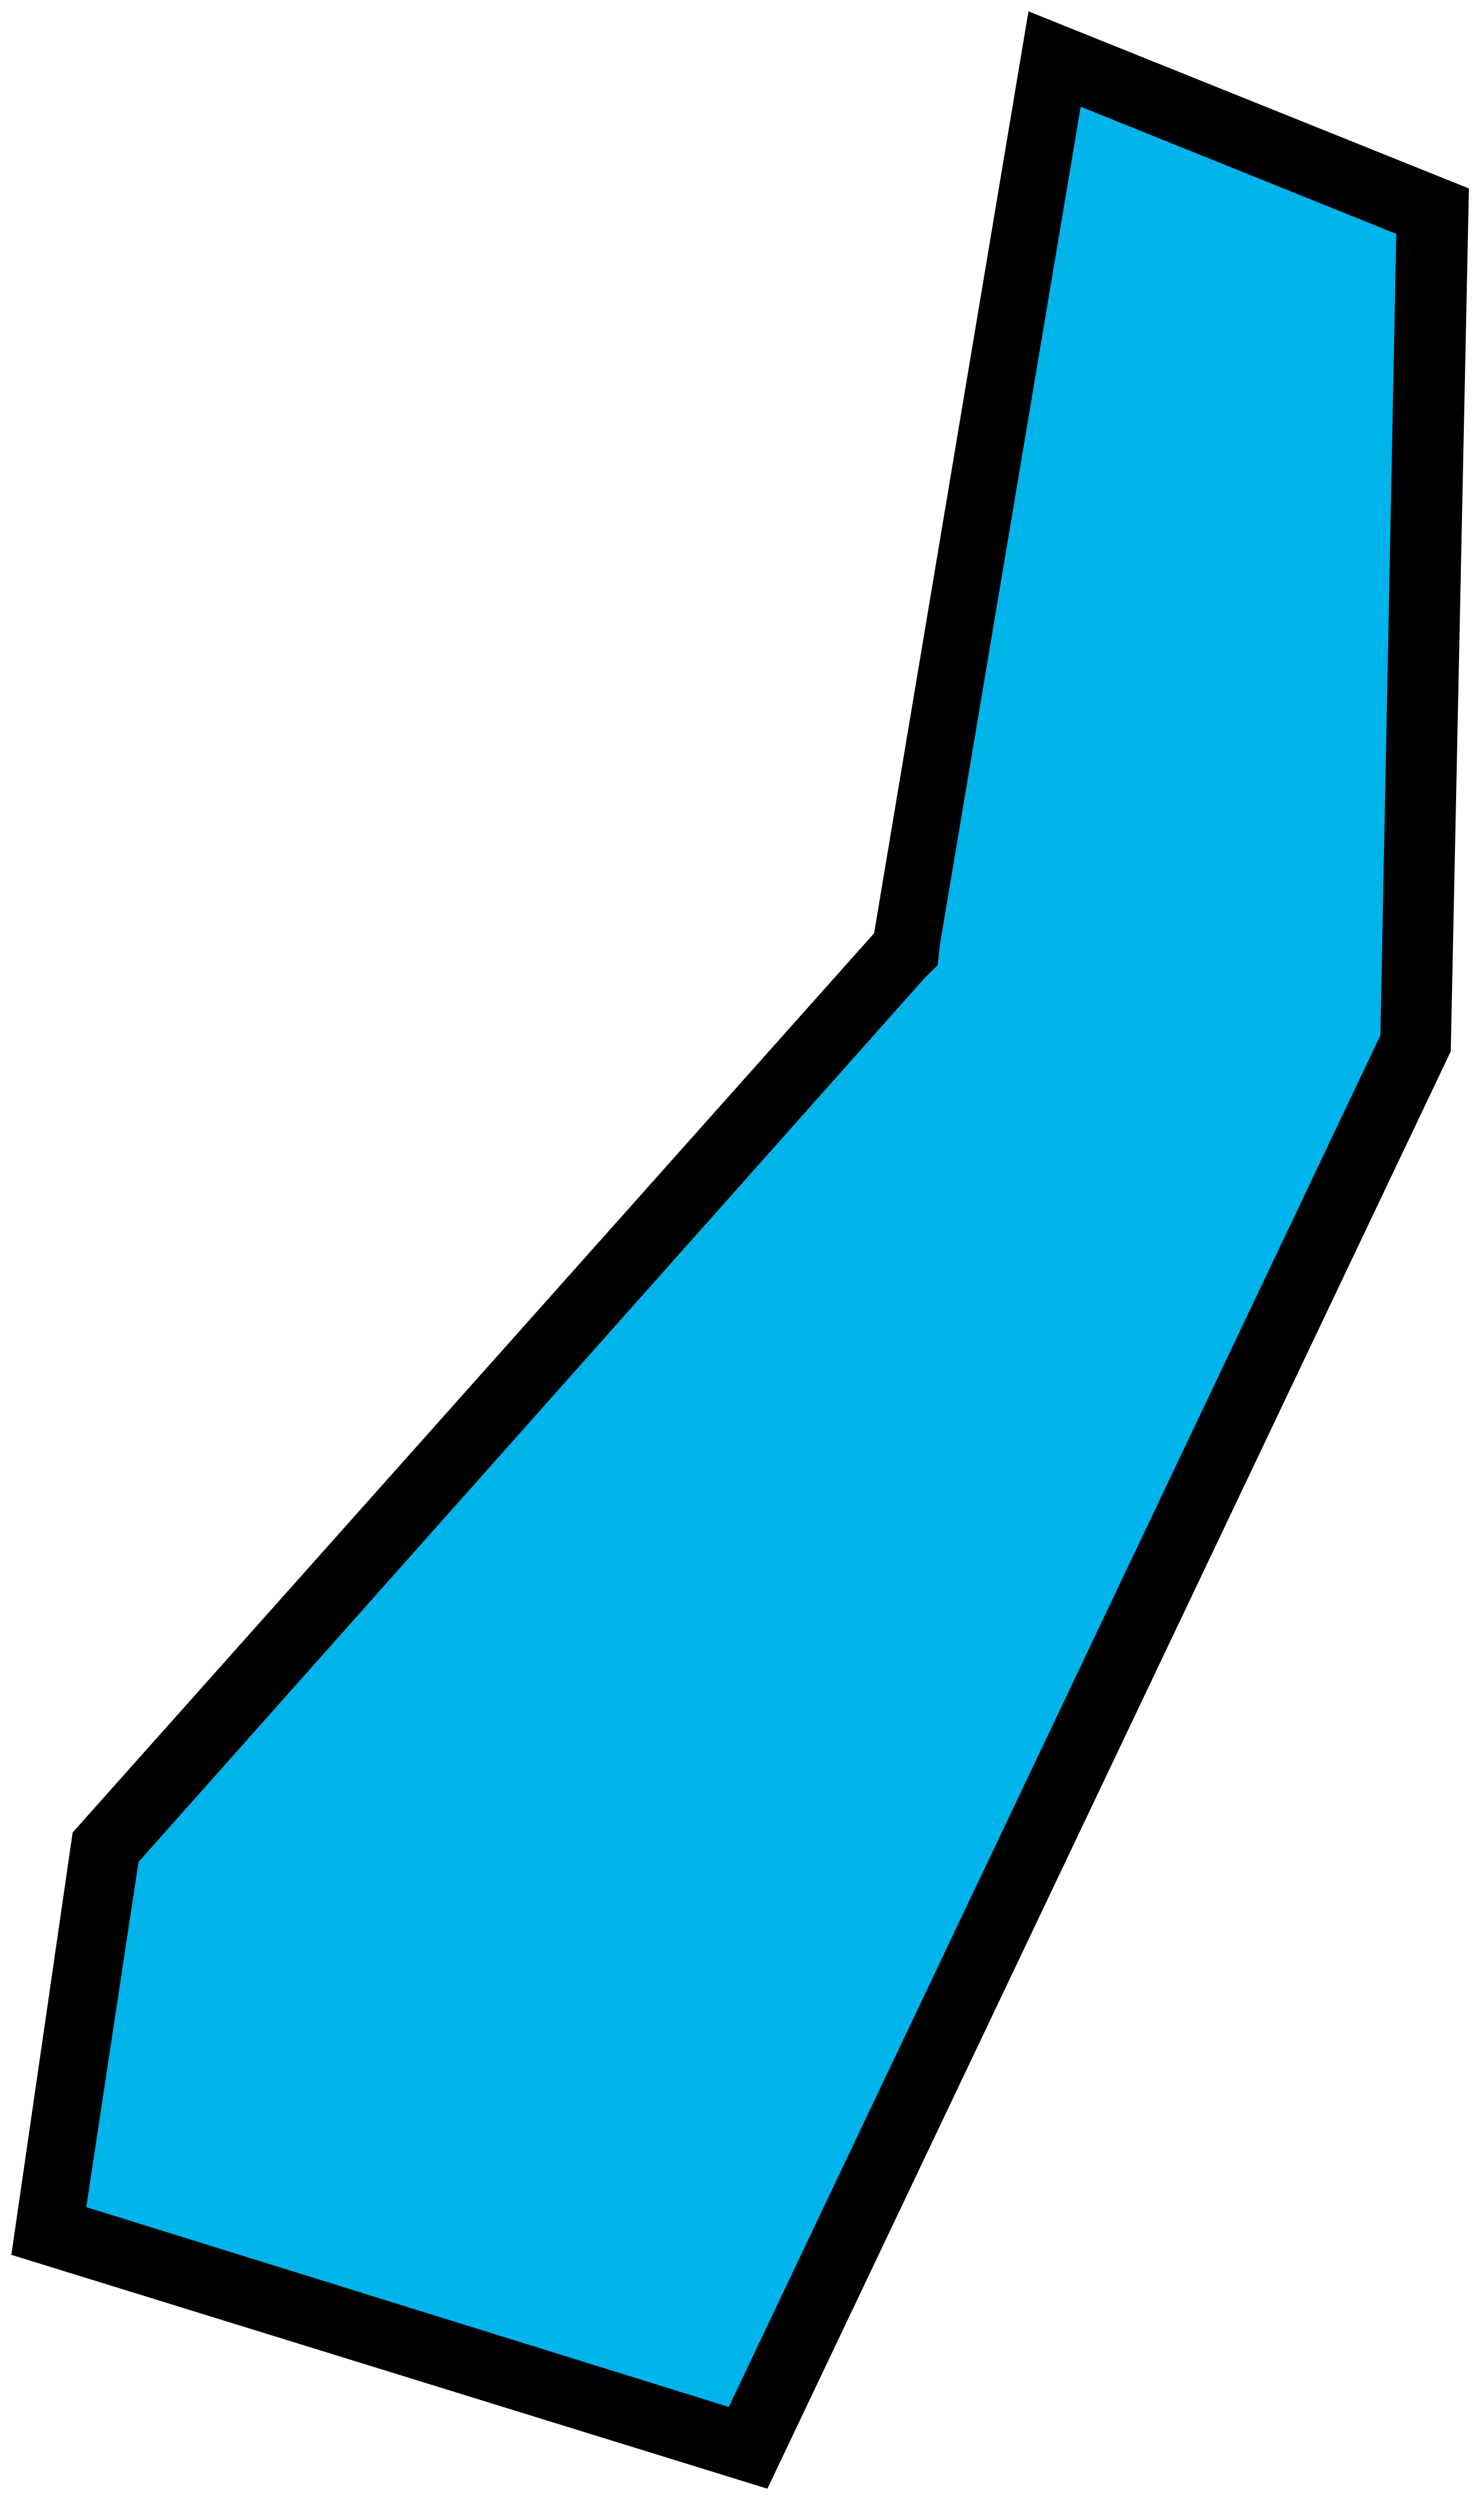
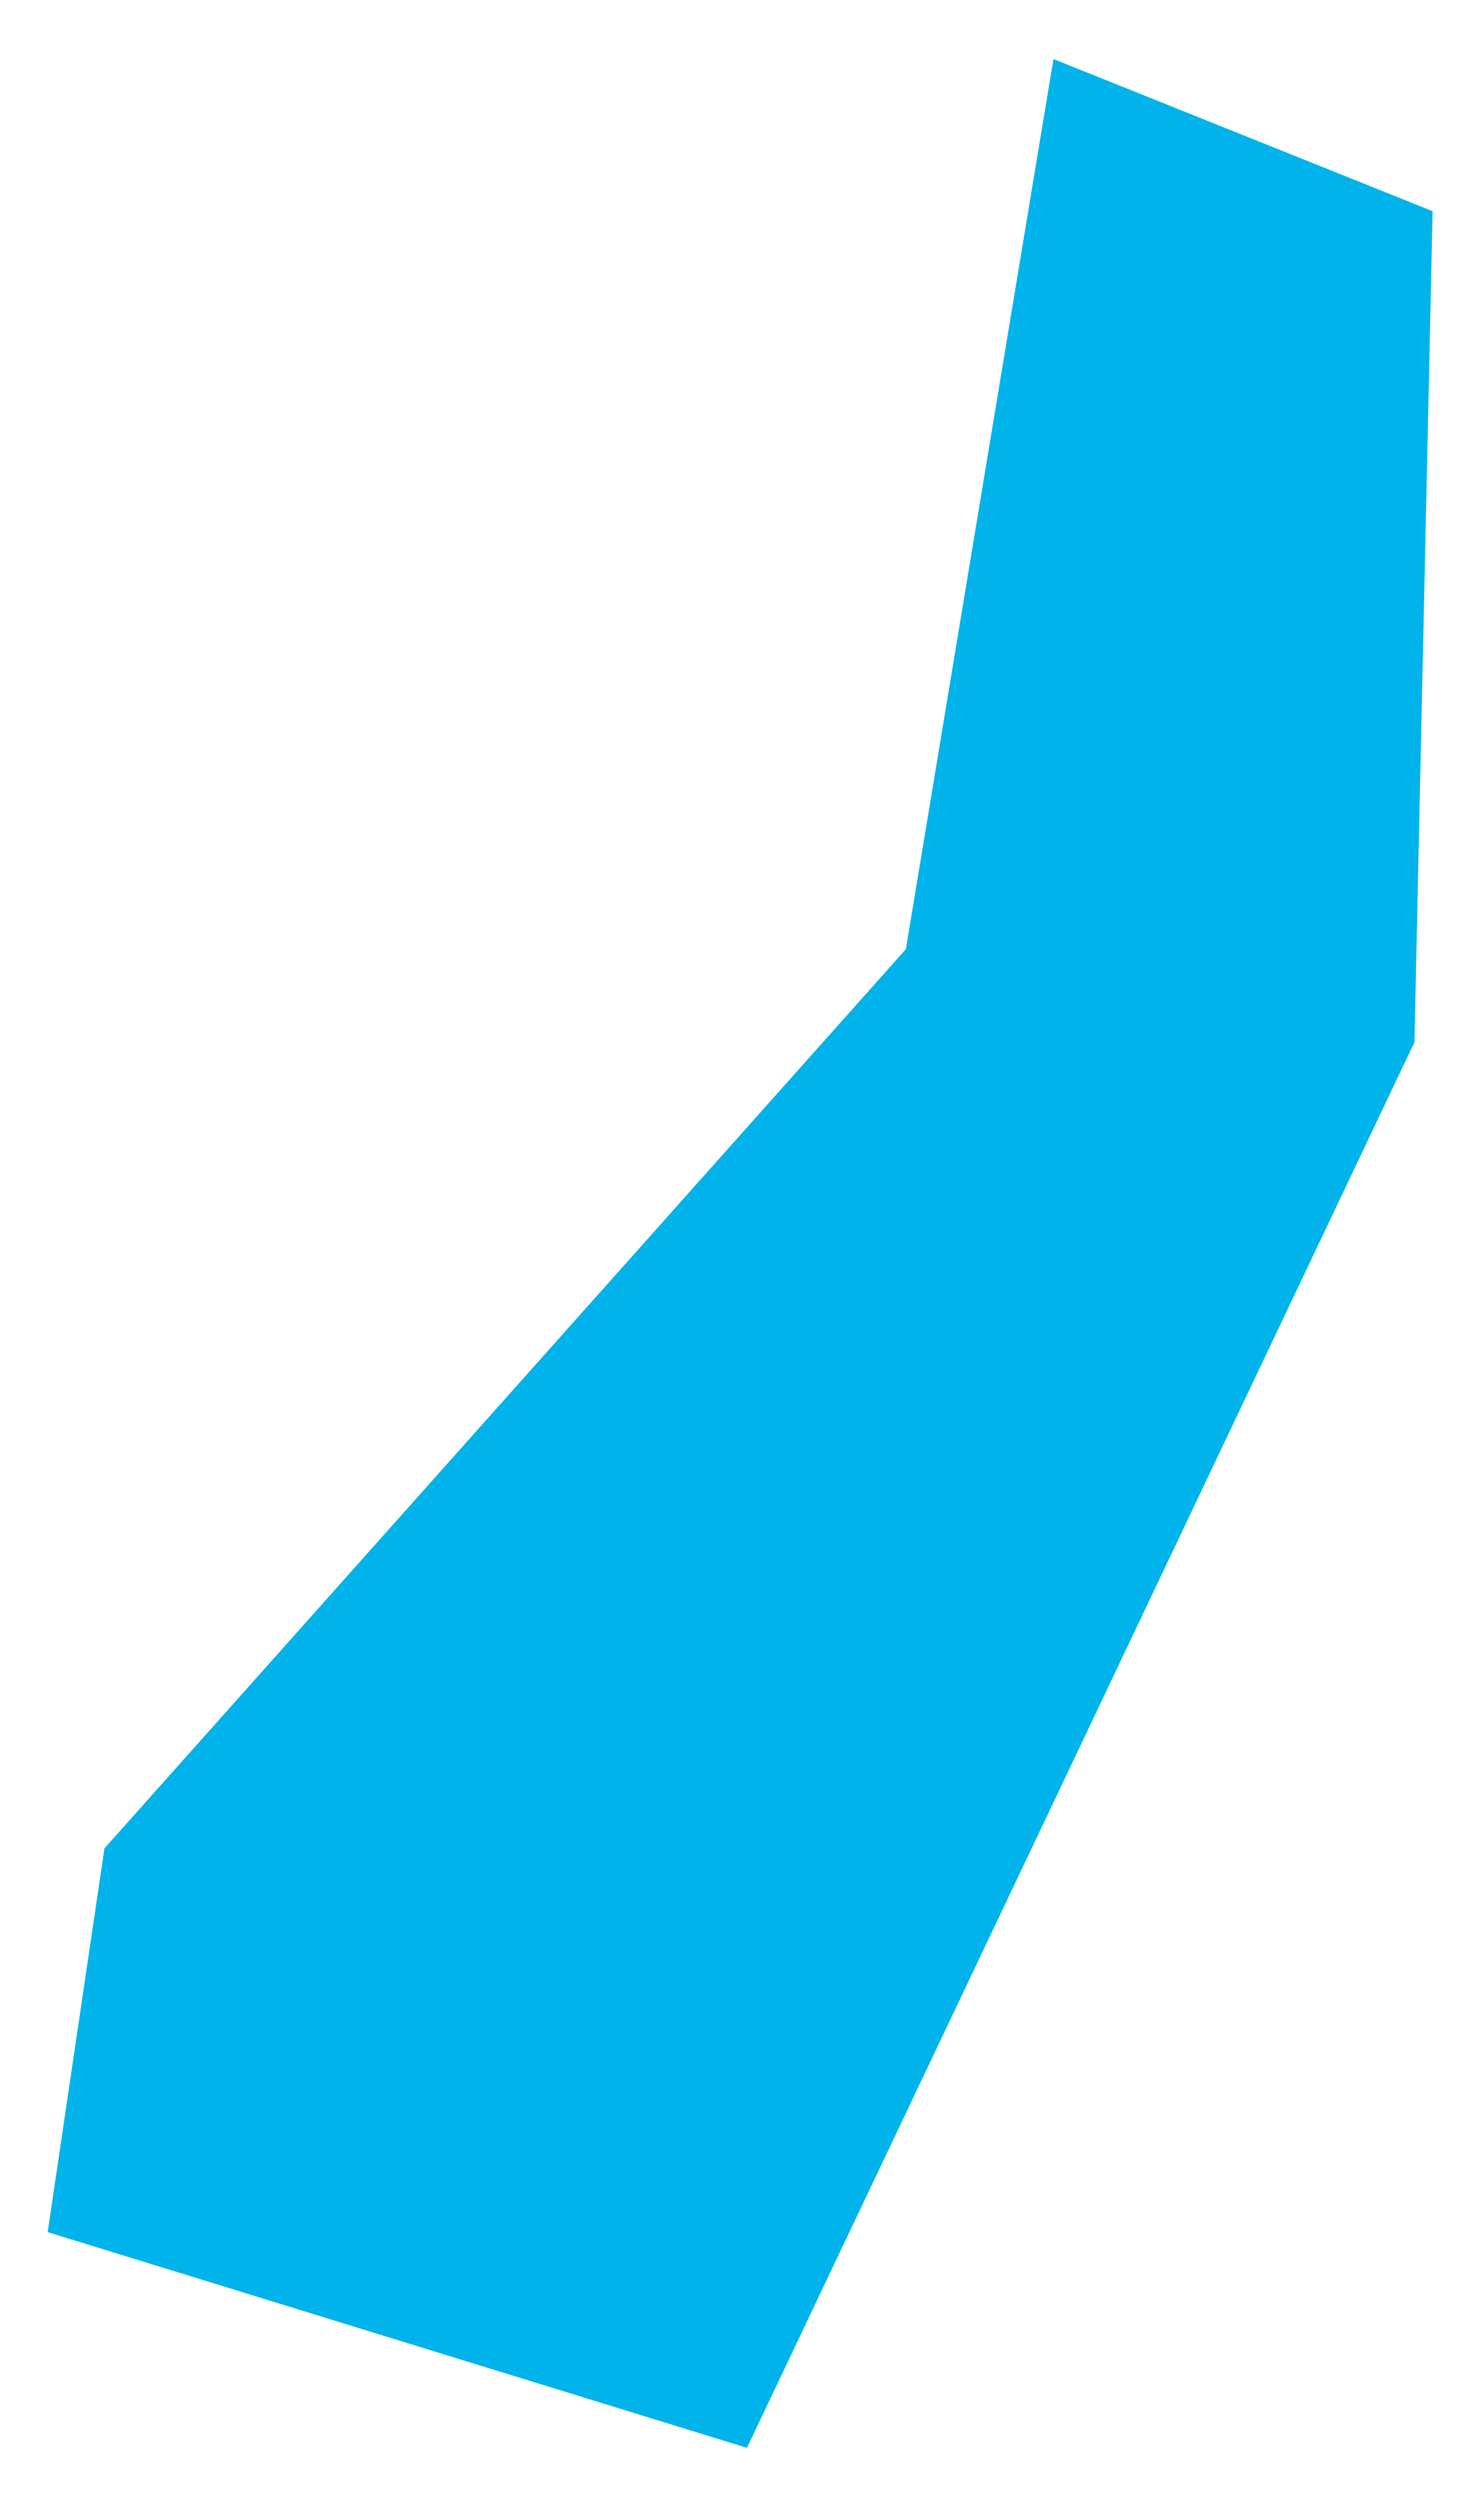
<svg xmlns="http://www.w3.org/2000/svg" version="1.1" id="Layer_2_00000075842273457153910480000017280304203362065855_" x="0px" y="0px" viewBox="0 0 65.1 110.1" style="enable-background:new 0 0 65.1 110.1;" xml:space="preserve">
  <style type="text/css">
	.st0{fill:#00B4EB;}
</style>
  <g id="Layer_1-2">
    <g id="Colares">
      <polygon class="st0" points="2.1,98.3 4.6,81.4 39.9,41.8 46.4,2.6 63.1,9.3 62.3,45.9 32.9,107.8   " />
-       <path d="M47.6,4.7l13.9,5.6l-0.7,35.3L32.1,106L3.8,97.2L6.1,82l34.6-38.9l0.6-0.6l0.1-0.9L47.6,4.7 M45.3,0.5l-6.8,40.6L3.2,80.7    L0.5,99.3l33.3,10.3l30.1-63.3l0.8-38L45.3,0.5L45.3,0.5z" />
    </g>
  </g>
</svg>